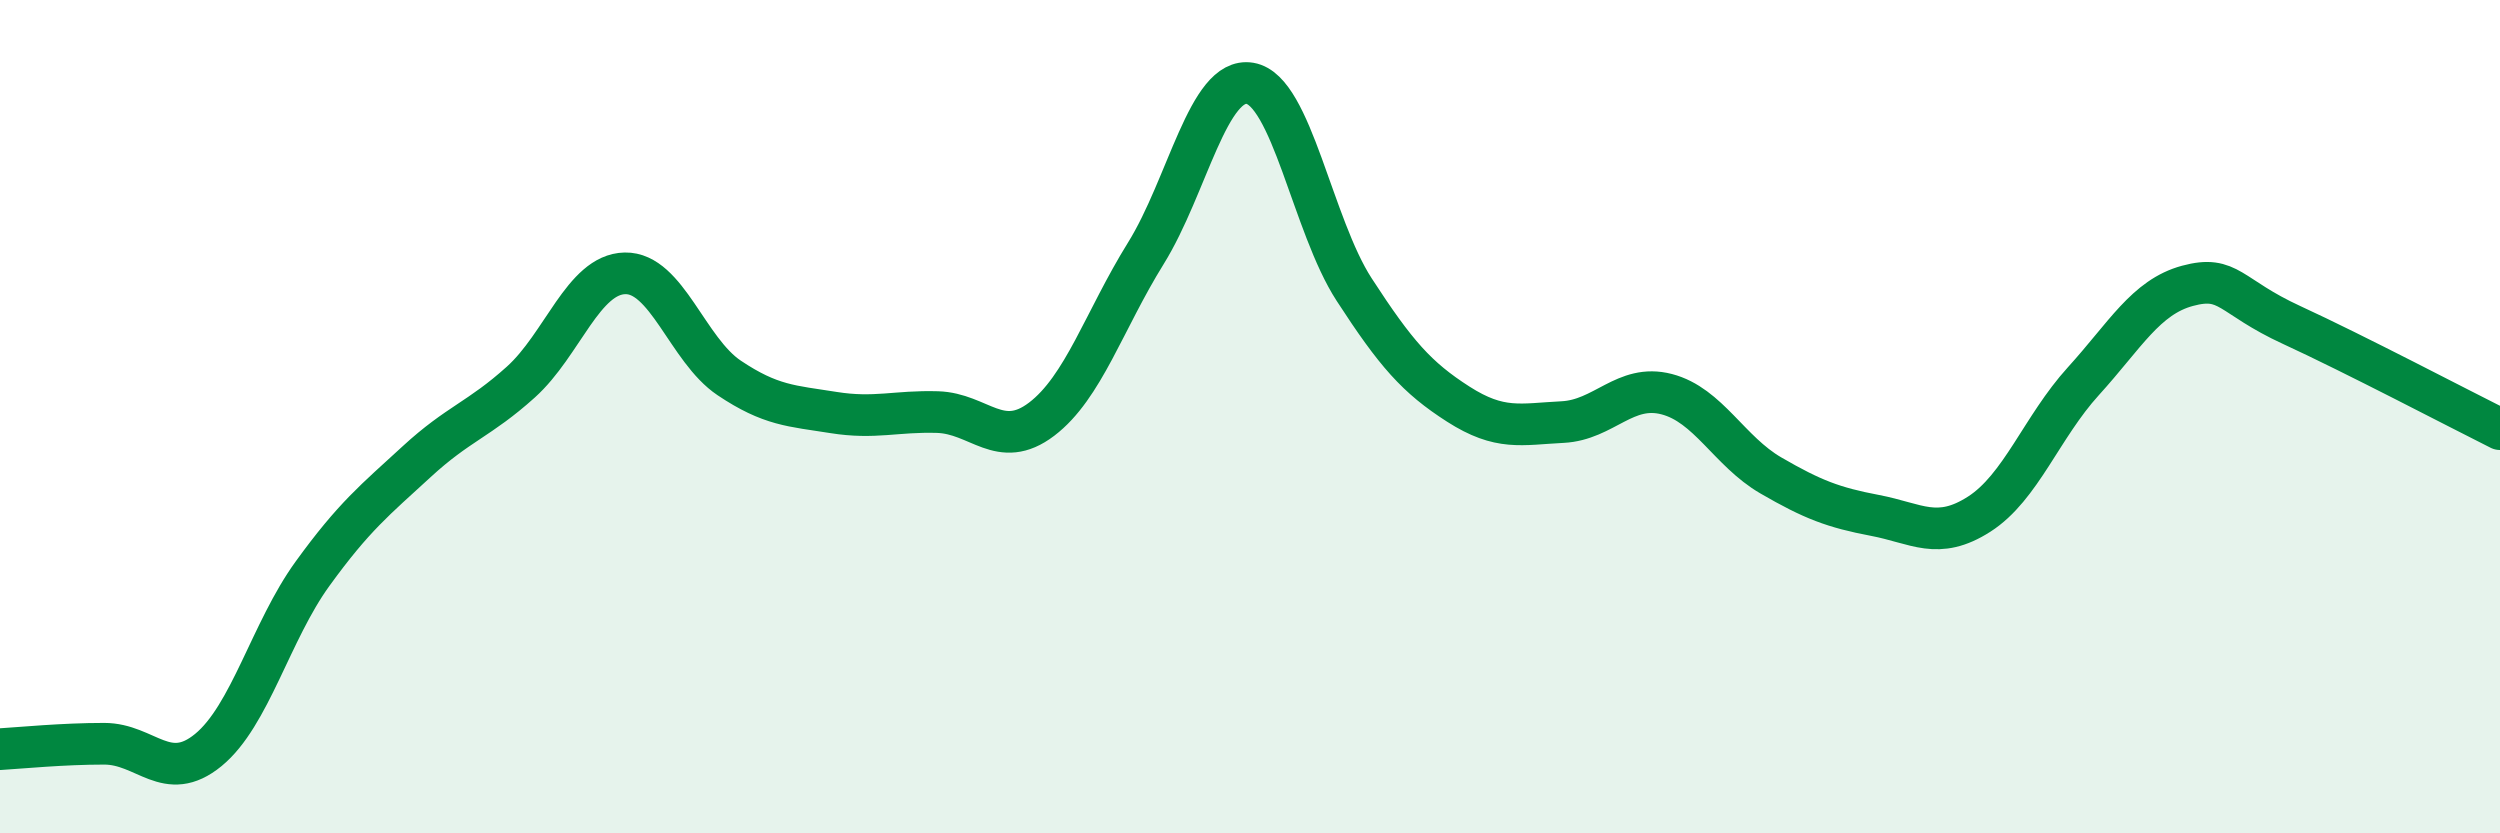
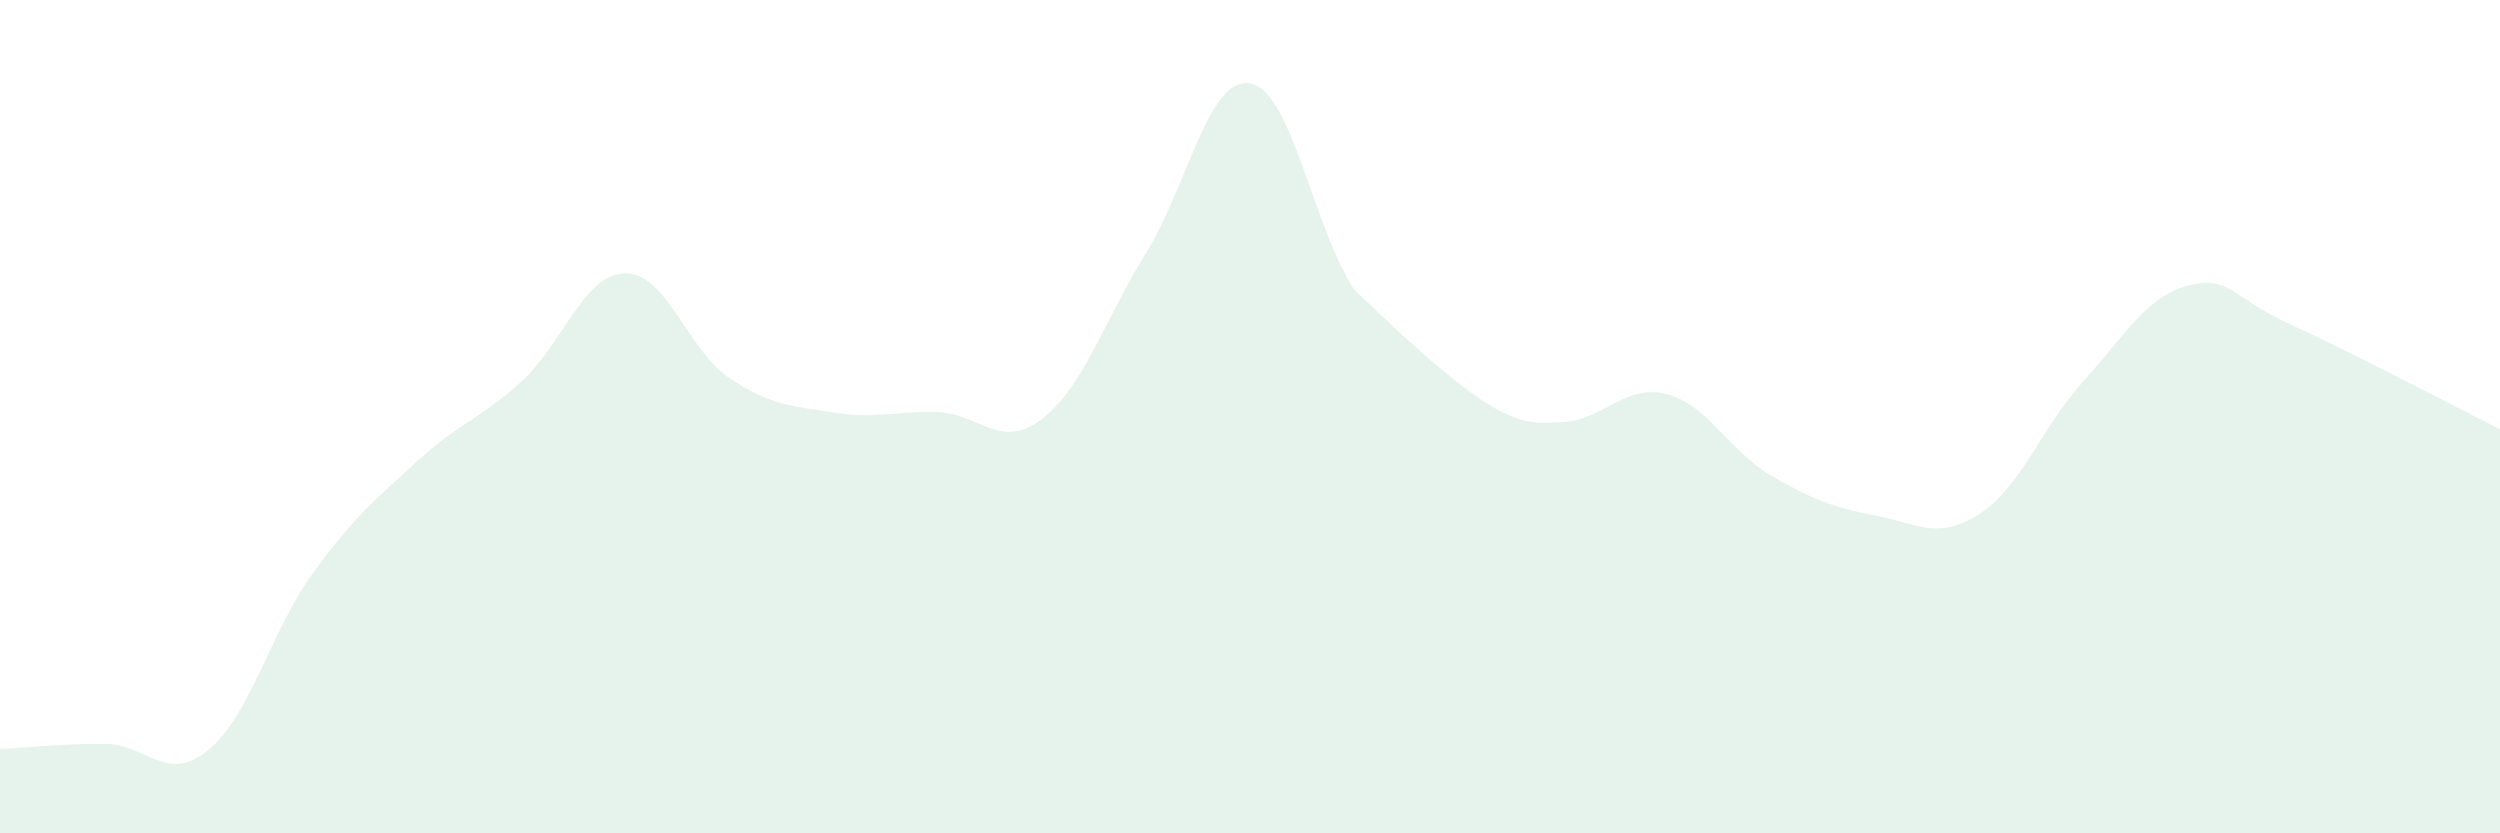
<svg xmlns="http://www.w3.org/2000/svg" width="60" height="20" viewBox="0 0 60 20">
-   <path d="M 0,17.98 C 0.5,17.95 1.5,17.85 2.5,17.85 C 3.5,17.85 4,18.82 5,18 C 6,17.18 6.5,15.15 7.5,13.77 C 8.5,12.39 9,12 10,11.08 C 11,10.16 11.5,10.07 12.5,9.17 C 13.5,8.27 14,6.58 15,6.56 C 16,6.54 16.5,8.4 17.5,9.07 C 18.5,9.74 19,9.74 20,9.9 C 21,10.06 21.5,9.86 22.5,9.89 C 23.5,9.92 24,10.82 25,10.06 C 26,9.3 26.5,7.69 27.5,6.08 C 28.5,4.47 29,1.83 30,2 C 31,2.17 31.5,5.41 32.5,6.95 C 33.5,8.49 34,9.06 35,9.7 C 36,10.34 36.5,10.18 37.5,10.13 C 38.5,10.08 39,9.2 40,9.46 C 41,9.72 41.5,10.83 42.5,11.41 C 43.5,11.99 44,12.18 45,12.37 C 46,12.56 46.5,12.98 47.5,12.34 C 48.5,11.7 49,10.25 50,9.15 C 51,8.05 51.5,7.13 52.5,6.86 C 53.5,6.59 53.5,7.11 55,7.8 C 56.5,8.49 59,9.8 60,10.3L60 20L0 20Z" fill="#008740" opacity="0.1" stroke-linecap="round" stroke-linejoin="round" />
-   <path d="M 0,17.98 C 0.5,17.95 1.5,17.85 2.5,17.85 C 3.5,17.85 4,18.82 5,18 C 6,17.18 6.5,15.15 7.5,13.77 C 8.5,12.39 9,12 10,11.08 C 11,10.16 11.5,10.07 12.5,9.17 C 13.5,8.27 14,6.58 15,6.56 C 16,6.54 16.5,8.4 17.5,9.07 C 18.5,9.74 19,9.74 20,9.9 C 21,10.06 21.5,9.86 22.5,9.89 C 23.5,9.92 24,10.82 25,10.06 C 26,9.3 26.5,7.69 27.5,6.08 C 28.5,4.47 29,1.83 30,2 C 31,2.17 31.5,5.41 32.5,6.95 C 33.5,8.49 34,9.06 35,9.7 C 36,10.34 36.5,10.18 37.5,10.13 C 38.5,10.08 39,9.2 40,9.46 C 41,9.72 41.5,10.83 42.5,11.41 C 43.5,11.99 44,12.18 45,12.37 C 46,12.56 46.5,12.98 47.5,12.34 C 48.5,11.7 49,10.25 50,9.15 C 51,8.05 51.5,7.13 52.5,6.86 C 53.5,6.59 53.5,7.11 55,7.8 C 56.5,8.49 59,9.8 60,10.3" stroke="#008740" stroke-width="1" fill="none" stroke-linecap="round" stroke-linejoin="round" />
+   <path d="M 0,17.98 C 0.5,17.95 1.5,17.85 2.5,17.85 C 3.5,17.85 4,18.82 5,18 C 6,17.18 6.5,15.15 7.5,13.77 C 8.5,12.39 9,12 10,11.08 C 11,10.16 11.5,10.07 12.5,9.17 C 13.5,8.27 14,6.58 15,6.56 C 16,6.54 16.5,8.4 17.5,9.07 C 18.5,9.74 19,9.74 20,9.9 C 21,10.06 21.5,9.86 22.5,9.89 C 23.5,9.92 24,10.82 25,10.06 C 26,9.3 26.5,7.69 27.5,6.08 C 28.5,4.47 29,1.83 30,2 C 31,2.17 31.5,5.41 32.5,6.95 C 36,10.34 36.5,10.18 37.5,10.13 C 38.5,10.08 39,9.2 40,9.46 C 41,9.72 41.5,10.83 42.5,11.41 C 43.5,11.99 44,12.18 45,12.37 C 46,12.56 46.5,12.98 47.5,12.34 C 48.5,11.7 49,10.25 50,9.15 C 51,8.05 51.5,7.13 52.5,6.86 C 53.5,6.59 53.5,7.11 55,7.8 C 56.5,8.49 59,9.8 60,10.3L60 20L0 20Z" fill="#008740" opacity="0.1" stroke-linecap="round" stroke-linejoin="round" />
</svg>